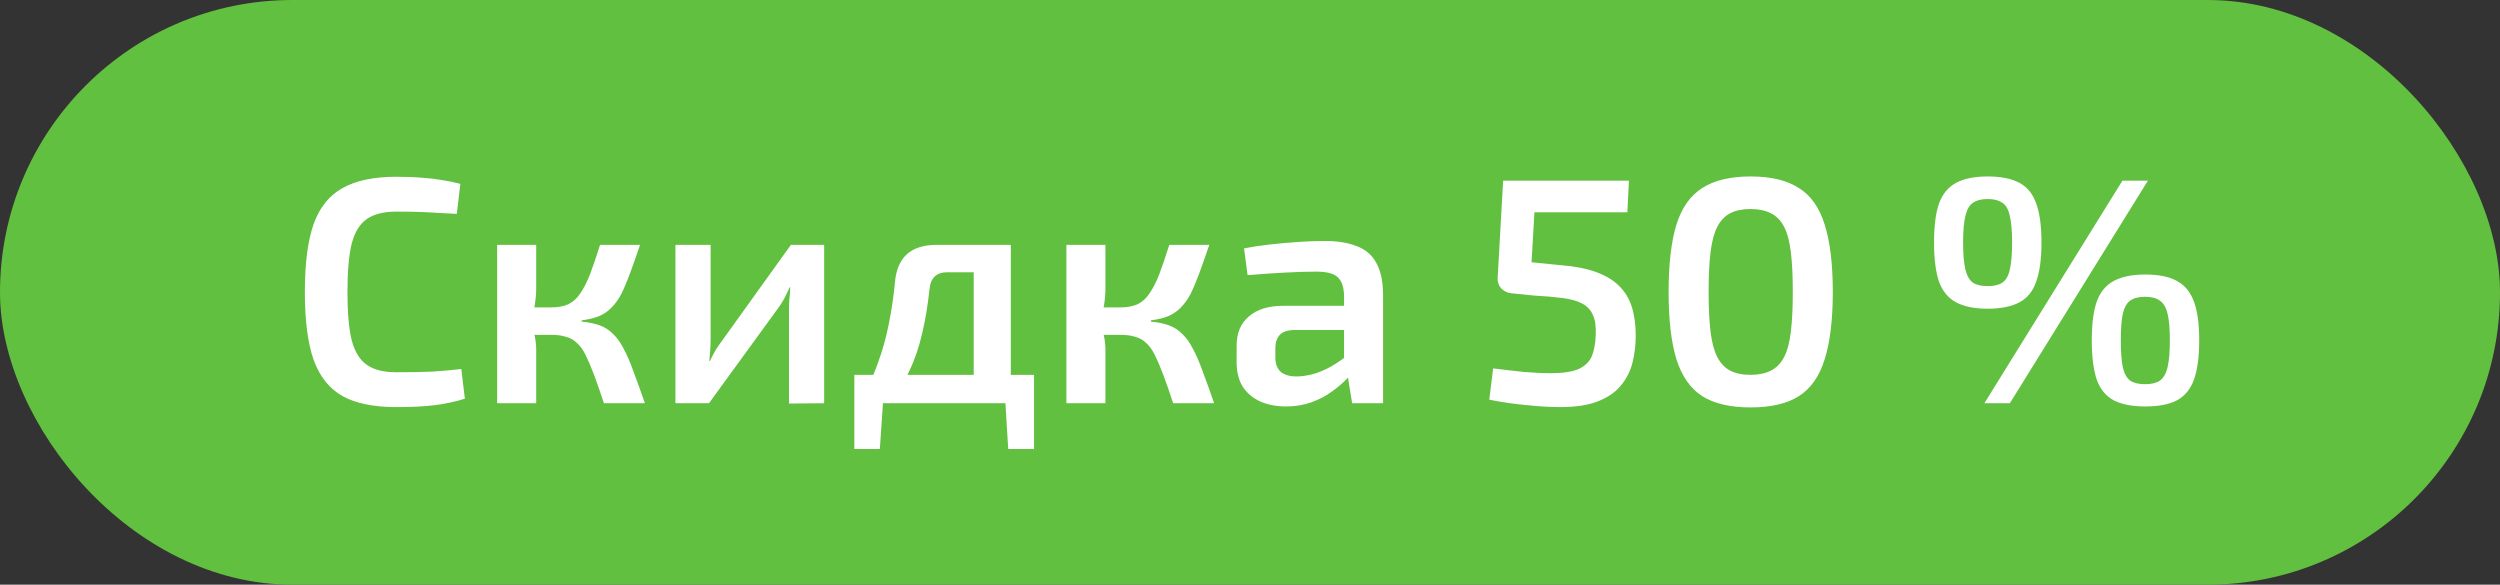
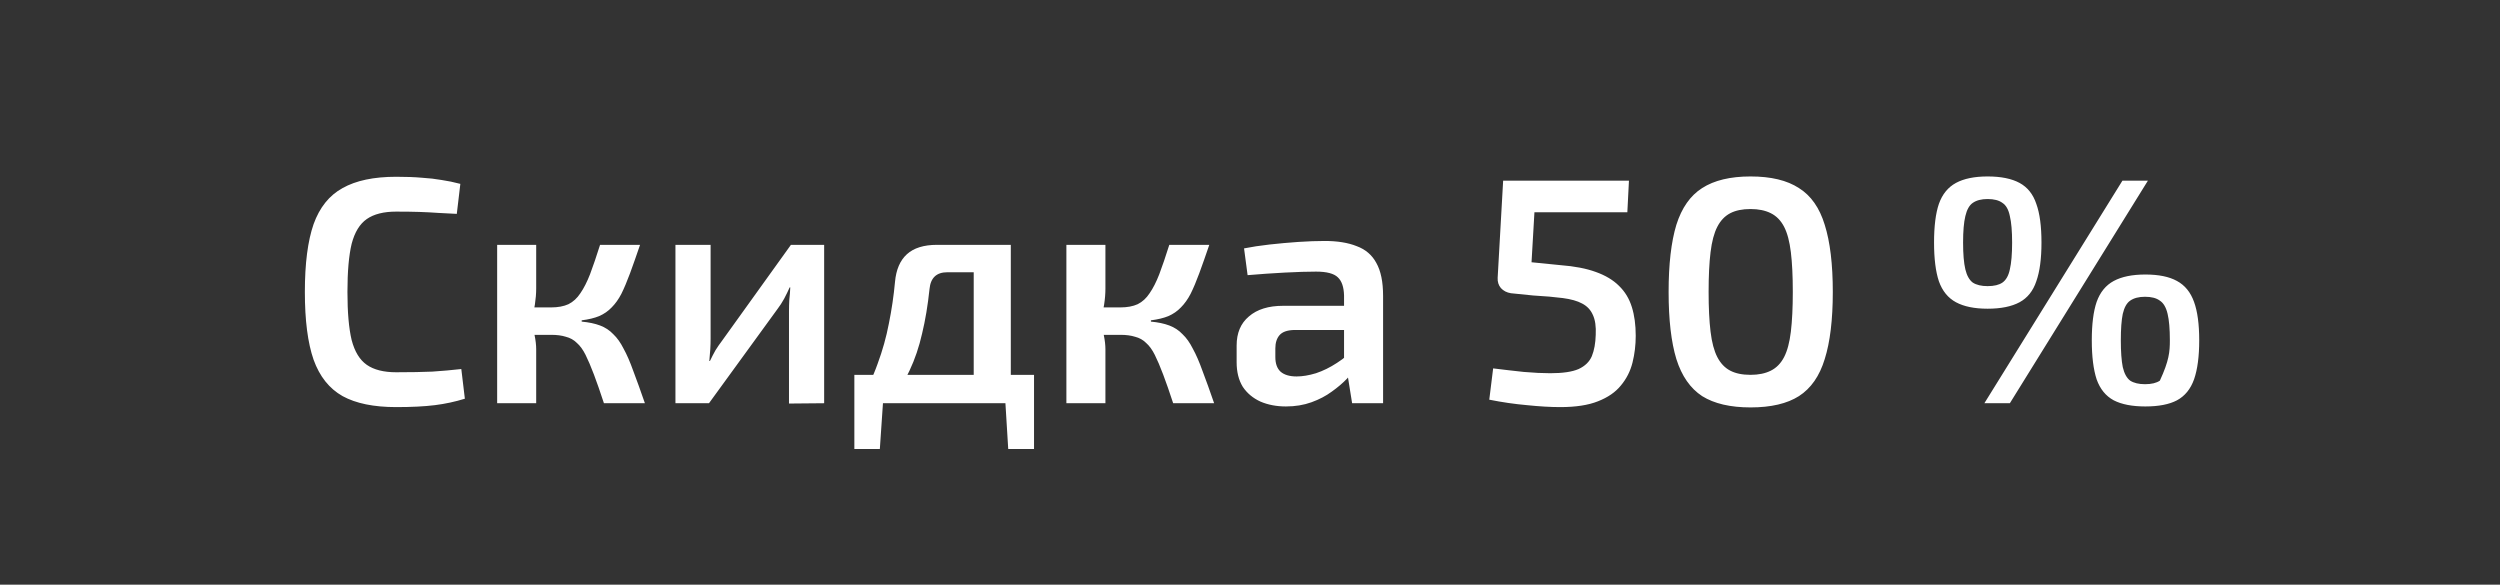
<svg xmlns="http://www.w3.org/2000/svg" width="124" height="29" viewBox="0 0 124 29" fill="none">
  <rect x="0" y="0" width="124" height="29" fill="#333333" stroke="none" />
-   <rect width="124" height="29" rx="14.5" fill="#62C040" />
-   <path d="M19.649 8.768C20.151 8.768 20.577 8.784 20.929 8.816C21.281 8.837 21.607 8.875 21.905 8.928C22.204 8.971 22.513 9.035 22.833 9.12L22.657 10.608C22.327 10.587 22.017 10.571 21.729 10.56C21.441 10.539 21.132 10.523 20.801 10.512C20.481 10.501 20.097 10.496 19.649 10.496C19.031 10.496 18.545 10.619 18.193 10.864C17.841 11.109 17.591 11.52 17.441 12.096C17.303 12.672 17.233 13.467 17.233 14.48C17.233 15.493 17.303 16.288 17.441 16.864C17.591 17.44 17.841 17.851 18.193 18.096C18.545 18.341 19.031 18.464 19.649 18.464C20.364 18.464 20.961 18.453 21.441 18.432C21.932 18.4 22.412 18.357 22.881 18.304L23.057 19.776C22.577 19.925 22.081 20.032 21.569 20.096C21.057 20.16 20.417 20.192 19.649 20.192C18.54 20.192 17.655 20.011 16.993 19.648C16.332 19.275 15.852 18.672 15.553 17.84C15.265 17.008 15.121 15.888 15.121 14.48C15.121 13.072 15.265 11.952 15.553 11.12C15.852 10.288 16.332 9.691 16.993 9.328C17.655 8.955 18.54 8.768 19.649 8.768ZM31.747 12.144C31.565 12.677 31.4 13.147 31.251 13.552C31.101 13.957 30.957 14.299 30.819 14.576C30.68 14.843 30.52 15.067 30.339 15.248C30.168 15.429 29.96 15.573 29.715 15.68C29.48 15.776 29.192 15.845 28.851 15.888V15.952C29.203 15.984 29.507 16.048 29.763 16.144C30.019 16.24 30.237 16.384 30.419 16.576C30.611 16.757 30.781 16.997 30.931 17.296C31.091 17.584 31.251 17.952 31.411 18.4C31.581 18.848 31.773 19.381 31.987 20H29.955C29.773 19.445 29.608 18.971 29.459 18.576C29.309 18.181 29.171 17.856 29.043 17.6C28.915 17.344 28.771 17.147 28.611 17.008C28.461 16.859 28.28 16.757 28.067 16.704C27.864 16.64 27.624 16.608 27.347 16.608L27.331 15.248C27.672 15.248 27.96 15.195 28.195 15.088C28.429 14.971 28.627 14.789 28.787 14.544C28.957 14.299 29.117 13.984 29.267 13.6C29.416 13.205 29.581 12.72 29.763 12.144H31.747ZM26.595 12.144V14.304C26.595 14.56 26.573 14.827 26.531 15.104C26.488 15.381 26.419 15.643 26.323 15.888C26.408 16.123 26.472 16.368 26.515 16.624C26.568 16.88 26.595 17.115 26.595 17.328V20H24.659V12.144H26.595ZM27.907 15.248V16.608H26.083V15.248H27.907ZM40.878 12.144V20L39.134 20.016V15.424C39.134 15.232 39.14 15.045 39.15 14.864C39.172 14.672 39.188 14.469 39.198 14.256H39.166C39.092 14.427 39.001 14.613 38.894 14.816C38.788 15.008 38.681 15.173 38.574 15.312L35.166 20H33.502V12.144H35.246V16.784C35.246 16.965 35.241 17.147 35.23 17.328C35.22 17.499 35.204 17.691 35.182 17.904H35.214C35.3 17.723 35.39 17.547 35.486 17.376C35.593 17.205 35.7 17.051 35.806 16.912L39.23 12.144H40.878ZM49.944 12.144V13.504H46.984C46.451 13.504 46.157 13.781 46.104 14.336C46.019 15.147 45.896 15.883 45.736 16.544C45.587 17.205 45.379 17.819 45.112 18.384C44.856 18.939 44.526 19.477 44.12 20H42.584C42.979 19.36 43.294 18.709 43.528 18.048C43.773 17.387 43.96 16.72 44.088 16.048C44.227 15.365 44.328 14.677 44.392 13.984C44.446 13.376 44.643 12.917 44.984 12.608C45.325 12.299 45.822 12.144 46.472 12.144H49.944ZM43.8 19.92L43.64 22.272H42.376V19.92H43.8ZM51.288 18.592V20H42.376V18.592H51.288ZM51.288 19.92V22.272H50.008L49.864 19.92H51.288ZM50.136 12.144V20H48.296V12.144H50.136ZM59.981 12.144C59.8 12.677 59.634 13.147 59.485 13.552C59.336 13.957 59.192 14.299 59.053 14.576C58.914 14.843 58.754 15.067 58.573 15.248C58.402 15.429 58.194 15.573 57.949 15.68C57.714 15.776 57.426 15.845 57.085 15.888V15.952C57.437 15.984 57.741 16.048 57.997 16.144C58.253 16.24 58.472 16.384 58.653 16.576C58.845 16.757 59.016 16.997 59.165 17.296C59.325 17.584 59.485 17.952 59.645 18.4C59.816 18.848 60.008 19.381 60.221 20H58.189C58.008 19.445 57.842 18.971 57.693 18.576C57.544 18.181 57.405 17.856 57.277 17.6C57.149 17.344 57.005 17.147 56.845 17.008C56.696 16.859 56.514 16.757 56.301 16.704C56.098 16.64 55.858 16.608 55.581 16.608L55.565 15.248C55.906 15.248 56.194 15.195 56.429 15.088C56.664 14.971 56.861 14.789 57.021 14.544C57.192 14.299 57.352 13.984 57.501 13.6C57.65 13.205 57.816 12.72 57.997 12.144H59.981ZM54.829 12.144V14.304C54.829 14.56 54.808 14.827 54.765 15.104C54.722 15.381 54.653 15.643 54.557 15.888C54.642 16.123 54.706 16.368 54.749 16.624C54.802 16.88 54.829 17.115 54.829 17.328V20H52.893V12.144H54.829ZM56.141 15.248V16.608H54.317V15.248H56.141ZM65.705 11.952C66.334 11.952 66.862 12.037 67.289 12.208C67.726 12.368 68.052 12.645 68.265 13.04C68.489 13.435 68.601 13.979 68.601 14.672V20H67.065L66.793 18.304L66.665 18.08V14.656C66.654 14.24 66.553 13.941 66.361 13.76C66.169 13.568 65.806 13.472 65.273 13.472C64.857 13.472 64.34 13.488 63.721 13.52C63.113 13.552 62.499 13.595 61.881 13.648L61.705 12.32C62.078 12.245 62.499 12.181 62.969 12.128C63.449 12.075 63.923 12.032 64.393 12C64.873 11.968 65.31 11.952 65.705 11.952ZM67.769 15.168L67.753 16.368H64.169C63.838 16.379 63.603 16.464 63.465 16.624C63.326 16.784 63.257 17.003 63.257 17.28V17.712C63.257 18.032 63.342 18.272 63.513 18.432C63.694 18.592 63.961 18.672 64.313 18.672C64.601 18.672 64.921 18.619 65.273 18.512C65.625 18.395 65.972 18.224 66.313 18C66.665 17.776 66.98 17.509 67.257 17.2V18.208C67.161 18.368 67.011 18.56 66.809 18.784C66.606 18.997 66.356 19.211 66.057 19.424C65.769 19.637 65.433 19.813 65.049 19.952C64.665 20.091 64.243 20.16 63.785 20.16C63.316 20.16 62.894 20.08 62.521 19.92C62.148 19.749 61.854 19.504 61.641 19.184C61.438 18.853 61.337 18.448 61.337 17.968V17.136C61.337 16.517 61.539 16.037 61.945 15.696C62.35 15.344 62.916 15.168 63.641 15.168H67.769ZM80.796 8.96L80.716 10.528H76.108L75.964 13.008L77.404 13.152C78.097 13.205 78.679 13.317 79.148 13.488C79.628 13.659 80.012 13.888 80.3 14.176C80.599 14.464 80.812 14.816 80.94 15.232C81.068 15.637 81.132 16.112 81.132 16.656C81.132 17.115 81.079 17.557 80.972 17.984C80.865 18.411 80.673 18.789 80.396 19.12C80.129 19.451 79.751 19.712 79.26 19.904C78.78 20.096 78.156 20.192 77.388 20.192C76.908 20.192 76.359 20.16 75.74 20.096C75.132 20.043 74.508 19.952 73.868 19.824L74.06 18.272C74.572 18.336 75.079 18.395 75.58 18.448C76.081 18.491 76.519 18.512 76.892 18.512C77.511 18.512 77.98 18.443 78.3 18.304C78.62 18.155 78.839 17.941 78.956 17.664C79.073 17.376 79.137 17.024 79.148 16.608C79.169 16.192 79.121 15.861 79.004 15.616C78.897 15.371 78.721 15.184 78.476 15.056C78.241 14.928 77.921 14.837 77.516 14.784C77.111 14.731 76.62 14.688 76.044 14.656L74.94 14.544C74.737 14.512 74.572 14.427 74.444 14.288C74.327 14.149 74.273 13.979 74.284 13.776L74.556 8.96H80.796ZM86.827 8.752C87.84 8.752 88.64 8.944 89.227 9.328C89.824 9.701 90.251 10.309 90.507 11.152C90.773 11.995 90.907 13.104 90.907 14.48C90.907 15.856 90.773 16.965 90.507 17.808C90.251 18.651 89.824 19.264 89.227 19.648C88.64 20.021 87.84 20.208 86.827 20.208C85.824 20.208 85.024 20.021 84.427 19.648C83.84 19.264 83.413 18.651 83.147 17.808C82.891 16.965 82.763 15.856 82.763 14.48C82.763 13.104 82.891 11.995 83.147 11.152C83.413 10.309 83.84 9.701 84.427 9.328C85.024 8.944 85.824 8.752 86.827 8.752ZM86.827 10.368C86.421 10.368 86.085 10.437 85.819 10.576C85.552 10.715 85.339 10.939 85.179 11.248C85.019 11.557 84.907 11.979 84.843 12.512C84.779 13.035 84.747 13.691 84.747 14.48C84.747 15.259 84.779 15.915 84.843 16.448C84.907 16.981 85.019 17.403 85.179 17.712C85.339 18.021 85.552 18.245 85.819 18.384C86.085 18.523 86.421 18.592 86.827 18.592C87.222 18.592 87.558 18.523 87.835 18.384C88.112 18.245 88.331 18.021 88.491 17.712C88.651 17.403 88.763 16.981 88.827 16.448C88.891 15.915 88.923 15.259 88.923 14.48C88.923 13.691 88.891 13.035 88.827 12.512C88.763 11.979 88.651 11.557 88.491 11.248C88.331 10.939 88.112 10.715 87.835 10.576C87.558 10.437 87.222 10.368 86.827 10.368ZM98.585 8.752C99.246 8.752 99.774 8.859 100.169 9.072C100.564 9.285 100.841 9.632 101.001 10.112C101.172 10.581 101.257 11.221 101.257 12.032C101.257 12.832 101.172 13.472 101.001 13.952C100.841 14.432 100.564 14.779 100.169 14.992C99.774 15.205 99.246 15.312 98.585 15.312C97.934 15.312 97.412 15.205 97.017 14.992C96.622 14.779 96.34 14.432 96.169 13.952C96.009 13.472 95.929 12.832 95.929 12.032C95.929 11.221 96.009 10.581 96.169 10.112C96.34 9.632 96.622 9.285 97.017 9.072C97.412 8.859 97.934 8.752 98.585 8.752ZM98.585 9.872C98.276 9.872 98.03 9.936 97.849 10.064C97.678 10.181 97.556 10.4 97.481 10.72C97.406 11.029 97.369 11.467 97.369 12.032C97.369 12.597 97.406 13.04 97.481 13.36C97.556 13.669 97.678 13.888 97.849 14.016C98.03 14.133 98.276 14.192 98.585 14.192C98.905 14.192 99.15 14.133 99.321 14.016C99.502 13.888 99.625 13.669 99.689 13.36C99.764 13.04 99.801 12.597 99.801 12.032C99.801 11.467 99.764 11.029 99.689 10.72C99.625 10.4 99.502 10.181 99.321 10.064C99.15 9.936 98.905 9.872 98.585 9.872ZM106.537 8.96L99.689 20H98.425L105.273 8.96H106.537ZM106.409 13.616C107.07 13.616 107.593 13.723 107.977 13.936C108.372 14.149 108.654 14.496 108.825 14.976C108.996 15.445 109.081 16.08 109.081 16.88C109.081 17.68 108.996 18.325 108.825 18.816C108.654 19.296 108.372 19.643 107.977 19.856C107.593 20.059 107.07 20.16 106.409 20.16C105.758 20.16 105.236 20.059 104.841 19.856C104.446 19.643 104.164 19.296 103.993 18.816C103.833 18.325 103.753 17.68 103.753 16.88C103.753 16.08 103.833 15.445 103.993 14.976C104.164 14.496 104.446 14.149 104.841 13.936C105.236 13.723 105.758 13.616 106.409 13.616ZM106.393 14.72C106.084 14.72 105.838 14.784 105.657 14.912C105.486 15.029 105.364 15.248 105.289 15.568C105.225 15.877 105.193 16.315 105.193 16.88C105.193 17.445 105.225 17.888 105.289 18.208C105.364 18.528 105.486 18.752 105.657 18.88C105.838 18.997 106.084 19.056 106.393 19.056C106.713 19.056 106.958 18.997 107.129 18.88C107.31 18.752 107.438 18.528 107.513 18.208C107.588 17.888 107.625 17.445 107.625 16.88C107.625 16.315 107.588 15.877 107.513 15.568C107.438 15.248 107.31 15.029 107.129 14.912C106.958 14.784 106.713 14.72 106.393 14.72Z" fill="white" />
+   <path d="M19.649 8.768C20.151 8.768 20.577 8.784 20.929 8.816C21.281 8.837 21.607 8.875 21.905 8.928C22.204 8.971 22.513 9.035 22.833 9.12L22.657 10.608C22.327 10.587 22.017 10.571 21.729 10.56C21.441 10.539 21.132 10.523 20.801 10.512C20.481 10.501 20.097 10.496 19.649 10.496C19.031 10.496 18.545 10.619 18.193 10.864C17.841 11.109 17.591 11.52 17.441 12.096C17.303 12.672 17.233 13.467 17.233 14.48C17.233 15.493 17.303 16.288 17.441 16.864C17.591 17.44 17.841 17.851 18.193 18.096C18.545 18.341 19.031 18.464 19.649 18.464C20.364 18.464 20.961 18.453 21.441 18.432C21.932 18.4 22.412 18.357 22.881 18.304L23.057 19.776C22.577 19.925 22.081 20.032 21.569 20.096C21.057 20.16 20.417 20.192 19.649 20.192C18.54 20.192 17.655 20.011 16.993 19.648C16.332 19.275 15.852 18.672 15.553 17.84C15.265 17.008 15.121 15.888 15.121 14.48C15.121 13.072 15.265 11.952 15.553 11.12C15.852 10.288 16.332 9.691 16.993 9.328C17.655 8.955 18.54 8.768 19.649 8.768ZM31.747 12.144C31.565 12.677 31.4 13.147 31.251 13.552C31.101 13.957 30.957 14.299 30.819 14.576C30.68 14.843 30.52 15.067 30.339 15.248C30.168 15.429 29.96 15.573 29.715 15.68C29.48 15.776 29.192 15.845 28.851 15.888V15.952C29.203 15.984 29.507 16.048 29.763 16.144C30.019 16.24 30.237 16.384 30.419 16.576C30.611 16.757 30.781 16.997 30.931 17.296C31.091 17.584 31.251 17.952 31.411 18.4C31.581 18.848 31.773 19.381 31.987 20H29.955C29.773 19.445 29.608 18.971 29.459 18.576C29.309 18.181 29.171 17.856 29.043 17.6C28.915 17.344 28.771 17.147 28.611 17.008C28.461 16.859 28.28 16.757 28.067 16.704C27.864 16.64 27.624 16.608 27.347 16.608L27.331 15.248C27.672 15.248 27.96 15.195 28.195 15.088C28.429 14.971 28.627 14.789 28.787 14.544C28.957 14.299 29.117 13.984 29.267 13.6C29.416 13.205 29.581 12.72 29.763 12.144H31.747ZM26.595 12.144V14.304C26.595 14.56 26.573 14.827 26.531 15.104C26.488 15.381 26.419 15.643 26.323 15.888C26.408 16.123 26.472 16.368 26.515 16.624C26.568 16.88 26.595 17.115 26.595 17.328V20H24.659V12.144H26.595ZM27.907 15.248V16.608H26.083V15.248H27.907ZM40.878 12.144V20L39.134 20.016V15.424C39.134 15.232 39.14 15.045 39.15 14.864C39.172 14.672 39.188 14.469 39.198 14.256H39.166C39.092 14.427 39.001 14.613 38.894 14.816C38.788 15.008 38.681 15.173 38.574 15.312L35.166 20H33.502V12.144H35.246V16.784C35.246 16.965 35.241 17.147 35.23 17.328C35.22 17.499 35.204 17.691 35.182 17.904H35.214C35.3 17.723 35.39 17.547 35.486 17.376C35.593 17.205 35.7 17.051 35.806 16.912L39.23 12.144H40.878ZM49.944 12.144V13.504H46.984C46.451 13.504 46.157 13.781 46.104 14.336C46.019 15.147 45.896 15.883 45.736 16.544C45.587 17.205 45.379 17.819 45.112 18.384C44.856 18.939 44.526 19.477 44.12 20H42.584C42.979 19.36 43.294 18.709 43.528 18.048C43.773 17.387 43.96 16.72 44.088 16.048C44.227 15.365 44.328 14.677 44.392 13.984C44.446 13.376 44.643 12.917 44.984 12.608C45.325 12.299 45.822 12.144 46.472 12.144H49.944ZM43.8 19.92L43.64 22.272H42.376V19.92H43.8ZM51.288 18.592V20H42.376V18.592H51.288ZM51.288 19.92V22.272H50.008L49.864 19.92H51.288ZM50.136 12.144V20H48.296V12.144H50.136ZM59.981 12.144C59.8 12.677 59.634 13.147 59.485 13.552C59.336 13.957 59.192 14.299 59.053 14.576C58.914 14.843 58.754 15.067 58.573 15.248C58.402 15.429 58.194 15.573 57.949 15.68C57.714 15.776 57.426 15.845 57.085 15.888V15.952C57.437 15.984 57.741 16.048 57.997 16.144C58.253 16.24 58.472 16.384 58.653 16.576C58.845 16.757 59.016 16.997 59.165 17.296C59.325 17.584 59.485 17.952 59.645 18.4C59.816 18.848 60.008 19.381 60.221 20H58.189C58.008 19.445 57.842 18.971 57.693 18.576C57.544 18.181 57.405 17.856 57.277 17.6C57.149 17.344 57.005 17.147 56.845 17.008C56.696 16.859 56.514 16.757 56.301 16.704C56.098 16.64 55.858 16.608 55.581 16.608L55.565 15.248C55.906 15.248 56.194 15.195 56.429 15.088C56.664 14.971 56.861 14.789 57.021 14.544C57.192 14.299 57.352 13.984 57.501 13.6C57.65 13.205 57.816 12.72 57.997 12.144H59.981ZM54.829 12.144V14.304C54.829 14.56 54.808 14.827 54.765 15.104C54.722 15.381 54.653 15.643 54.557 15.888C54.642 16.123 54.706 16.368 54.749 16.624C54.802 16.88 54.829 17.115 54.829 17.328V20H52.893V12.144H54.829ZM56.141 15.248V16.608H54.317V15.248H56.141ZM65.705 11.952C66.334 11.952 66.862 12.037 67.289 12.208C67.726 12.368 68.052 12.645 68.265 13.04C68.489 13.435 68.601 13.979 68.601 14.672V20H67.065L66.793 18.304L66.665 18.08V14.656C66.654 14.24 66.553 13.941 66.361 13.76C66.169 13.568 65.806 13.472 65.273 13.472C64.857 13.472 64.34 13.488 63.721 13.52C63.113 13.552 62.499 13.595 61.881 13.648L61.705 12.32C62.078 12.245 62.499 12.181 62.969 12.128C63.449 12.075 63.923 12.032 64.393 12C64.873 11.968 65.31 11.952 65.705 11.952ZM67.769 15.168L67.753 16.368H64.169C63.838 16.379 63.603 16.464 63.465 16.624C63.326 16.784 63.257 17.003 63.257 17.28V17.712C63.257 18.032 63.342 18.272 63.513 18.432C63.694 18.592 63.961 18.672 64.313 18.672C64.601 18.672 64.921 18.619 65.273 18.512C65.625 18.395 65.972 18.224 66.313 18C66.665 17.776 66.98 17.509 67.257 17.2V18.208C67.161 18.368 67.011 18.56 66.809 18.784C66.606 18.997 66.356 19.211 66.057 19.424C65.769 19.637 65.433 19.813 65.049 19.952C64.665 20.091 64.243 20.16 63.785 20.16C63.316 20.16 62.894 20.08 62.521 19.92C62.148 19.749 61.854 19.504 61.641 19.184C61.438 18.853 61.337 18.448 61.337 17.968V17.136C61.337 16.517 61.539 16.037 61.945 15.696C62.35 15.344 62.916 15.168 63.641 15.168H67.769ZM80.796 8.96L80.716 10.528H76.108L75.964 13.008L77.404 13.152C78.097 13.205 78.679 13.317 79.148 13.488C79.628 13.659 80.012 13.888 80.3 14.176C80.599 14.464 80.812 14.816 80.94 15.232C81.068 15.637 81.132 16.112 81.132 16.656C81.132 17.115 81.079 17.557 80.972 17.984C80.865 18.411 80.673 18.789 80.396 19.12C80.129 19.451 79.751 19.712 79.26 19.904C78.78 20.096 78.156 20.192 77.388 20.192C76.908 20.192 76.359 20.16 75.74 20.096C75.132 20.043 74.508 19.952 73.868 19.824L74.06 18.272C74.572 18.336 75.079 18.395 75.58 18.448C76.081 18.491 76.519 18.512 76.892 18.512C77.511 18.512 77.98 18.443 78.3 18.304C78.62 18.155 78.839 17.941 78.956 17.664C79.073 17.376 79.137 17.024 79.148 16.608C79.169 16.192 79.121 15.861 79.004 15.616C78.897 15.371 78.721 15.184 78.476 15.056C78.241 14.928 77.921 14.837 77.516 14.784C77.111 14.731 76.62 14.688 76.044 14.656L74.94 14.544C74.737 14.512 74.572 14.427 74.444 14.288C74.327 14.149 74.273 13.979 74.284 13.776L74.556 8.96H80.796ZM86.827 8.752C87.84 8.752 88.64 8.944 89.227 9.328C89.824 9.701 90.251 10.309 90.507 11.152C90.773 11.995 90.907 13.104 90.907 14.48C90.907 15.856 90.773 16.965 90.507 17.808C90.251 18.651 89.824 19.264 89.227 19.648C88.64 20.021 87.84 20.208 86.827 20.208C85.824 20.208 85.024 20.021 84.427 19.648C83.84 19.264 83.413 18.651 83.147 17.808C82.891 16.965 82.763 15.856 82.763 14.48C82.763 13.104 82.891 11.995 83.147 11.152C83.413 10.309 83.84 9.701 84.427 9.328C85.024 8.944 85.824 8.752 86.827 8.752ZM86.827 10.368C86.421 10.368 86.085 10.437 85.819 10.576C85.552 10.715 85.339 10.939 85.179 11.248C85.019 11.557 84.907 11.979 84.843 12.512C84.779 13.035 84.747 13.691 84.747 14.48C84.747 15.259 84.779 15.915 84.843 16.448C84.907 16.981 85.019 17.403 85.179 17.712C85.339 18.021 85.552 18.245 85.819 18.384C86.085 18.523 86.421 18.592 86.827 18.592C87.222 18.592 87.558 18.523 87.835 18.384C88.112 18.245 88.331 18.021 88.491 17.712C88.651 17.403 88.763 16.981 88.827 16.448C88.891 15.915 88.923 15.259 88.923 14.48C88.923 13.691 88.891 13.035 88.827 12.512C88.763 11.979 88.651 11.557 88.491 11.248C88.331 10.939 88.112 10.715 87.835 10.576C87.558 10.437 87.222 10.368 86.827 10.368ZM98.585 8.752C99.246 8.752 99.774 8.859 100.169 9.072C100.564 9.285 100.841 9.632 101.001 10.112C101.172 10.581 101.257 11.221 101.257 12.032C101.257 12.832 101.172 13.472 101.001 13.952C100.841 14.432 100.564 14.779 100.169 14.992C99.774 15.205 99.246 15.312 98.585 15.312C97.934 15.312 97.412 15.205 97.017 14.992C96.622 14.779 96.34 14.432 96.169 13.952C96.009 13.472 95.929 12.832 95.929 12.032C95.929 11.221 96.009 10.581 96.169 10.112C96.34 9.632 96.622 9.285 97.017 9.072C97.412 8.859 97.934 8.752 98.585 8.752ZM98.585 9.872C98.276 9.872 98.03 9.936 97.849 10.064C97.678 10.181 97.556 10.4 97.481 10.72C97.406 11.029 97.369 11.467 97.369 12.032C97.369 12.597 97.406 13.04 97.481 13.36C97.556 13.669 97.678 13.888 97.849 14.016C98.03 14.133 98.276 14.192 98.585 14.192C98.905 14.192 99.15 14.133 99.321 14.016C99.502 13.888 99.625 13.669 99.689 13.36C99.764 13.04 99.801 12.597 99.801 12.032C99.801 11.467 99.764 11.029 99.689 10.72C99.625 10.4 99.502 10.181 99.321 10.064C99.15 9.936 98.905 9.872 98.585 9.872ZM106.537 8.96L99.689 20H98.425L105.273 8.96H106.537ZM106.409 13.616C107.07 13.616 107.593 13.723 107.977 13.936C108.372 14.149 108.654 14.496 108.825 14.976C108.996 15.445 109.081 16.08 109.081 16.88C109.081 17.68 108.996 18.325 108.825 18.816C108.654 19.296 108.372 19.643 107.977 19.856C107.593 20.059 107.07 20.16 106.409 20.16C105.758 20.16 105.236 20.059 104.841 19.856C104.446 19.643 104.164 19.296 103.993 18.816C103.833 18.325 103.753 17.68 103.753 16.88C103.753 16.08 103.833 15.445 103.993 14.976C104.164 14.496 104.446 14.149 104.841 13.936C105.236 13.723 105.758 13.616 106.409 13.616ZM106.393 14.72C106.084 14.72 105.838 14.784 105.657 14.912C105.486 15.029 105.364 15.248 105.289 15.568C105.225 15.877 105.193 16.315 105.193 16.88C105.193 17.445 105.225 17.888 105.289 18.208C105.364 18.528 105.486 18.752 105.657 18.88C105.838 18.997 106.084 19.056 106.393 19.056C106.713 19.056 106.958 18.997 107.129 18.88C107.588 17.888 107.625 17.445 107.625 16.88C107.625 16.315 107.588 15.877 107.513 15.568C107.438 15.248 107.31 15.029 107.129 14.912C106.958 14.784 106.713 14.72 106.393 14.72Z" fill="white" />
</svg>